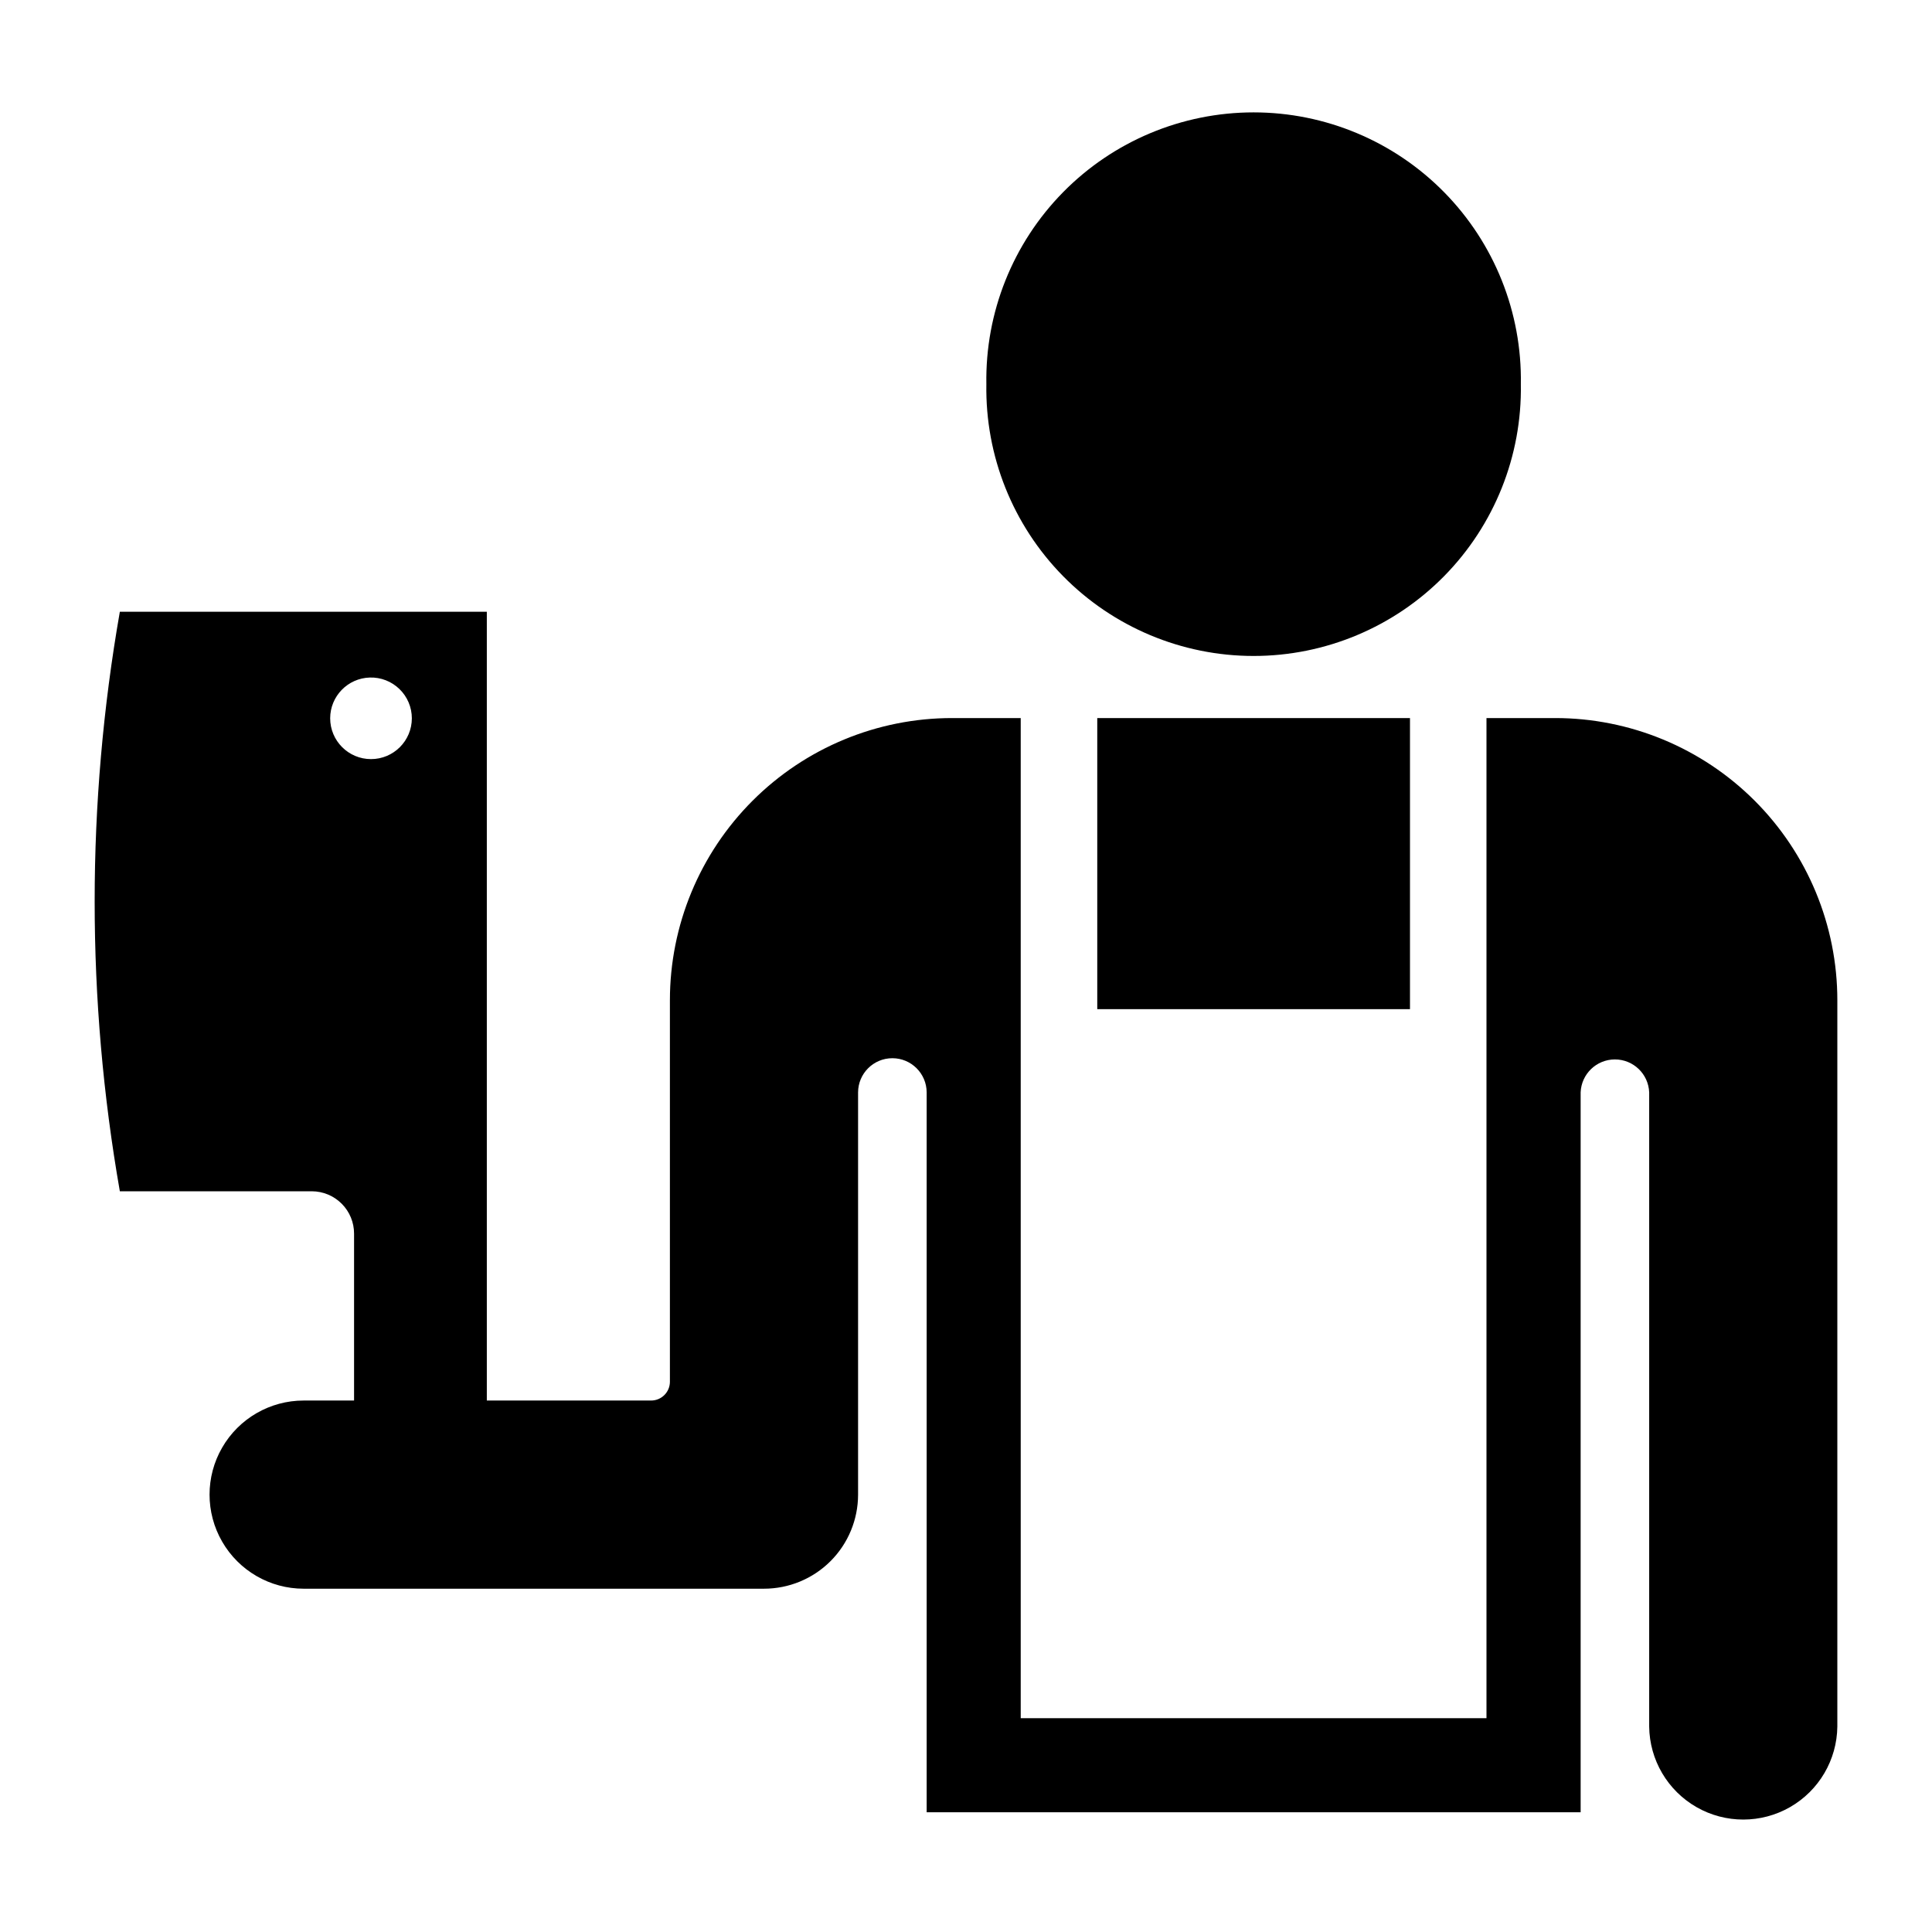
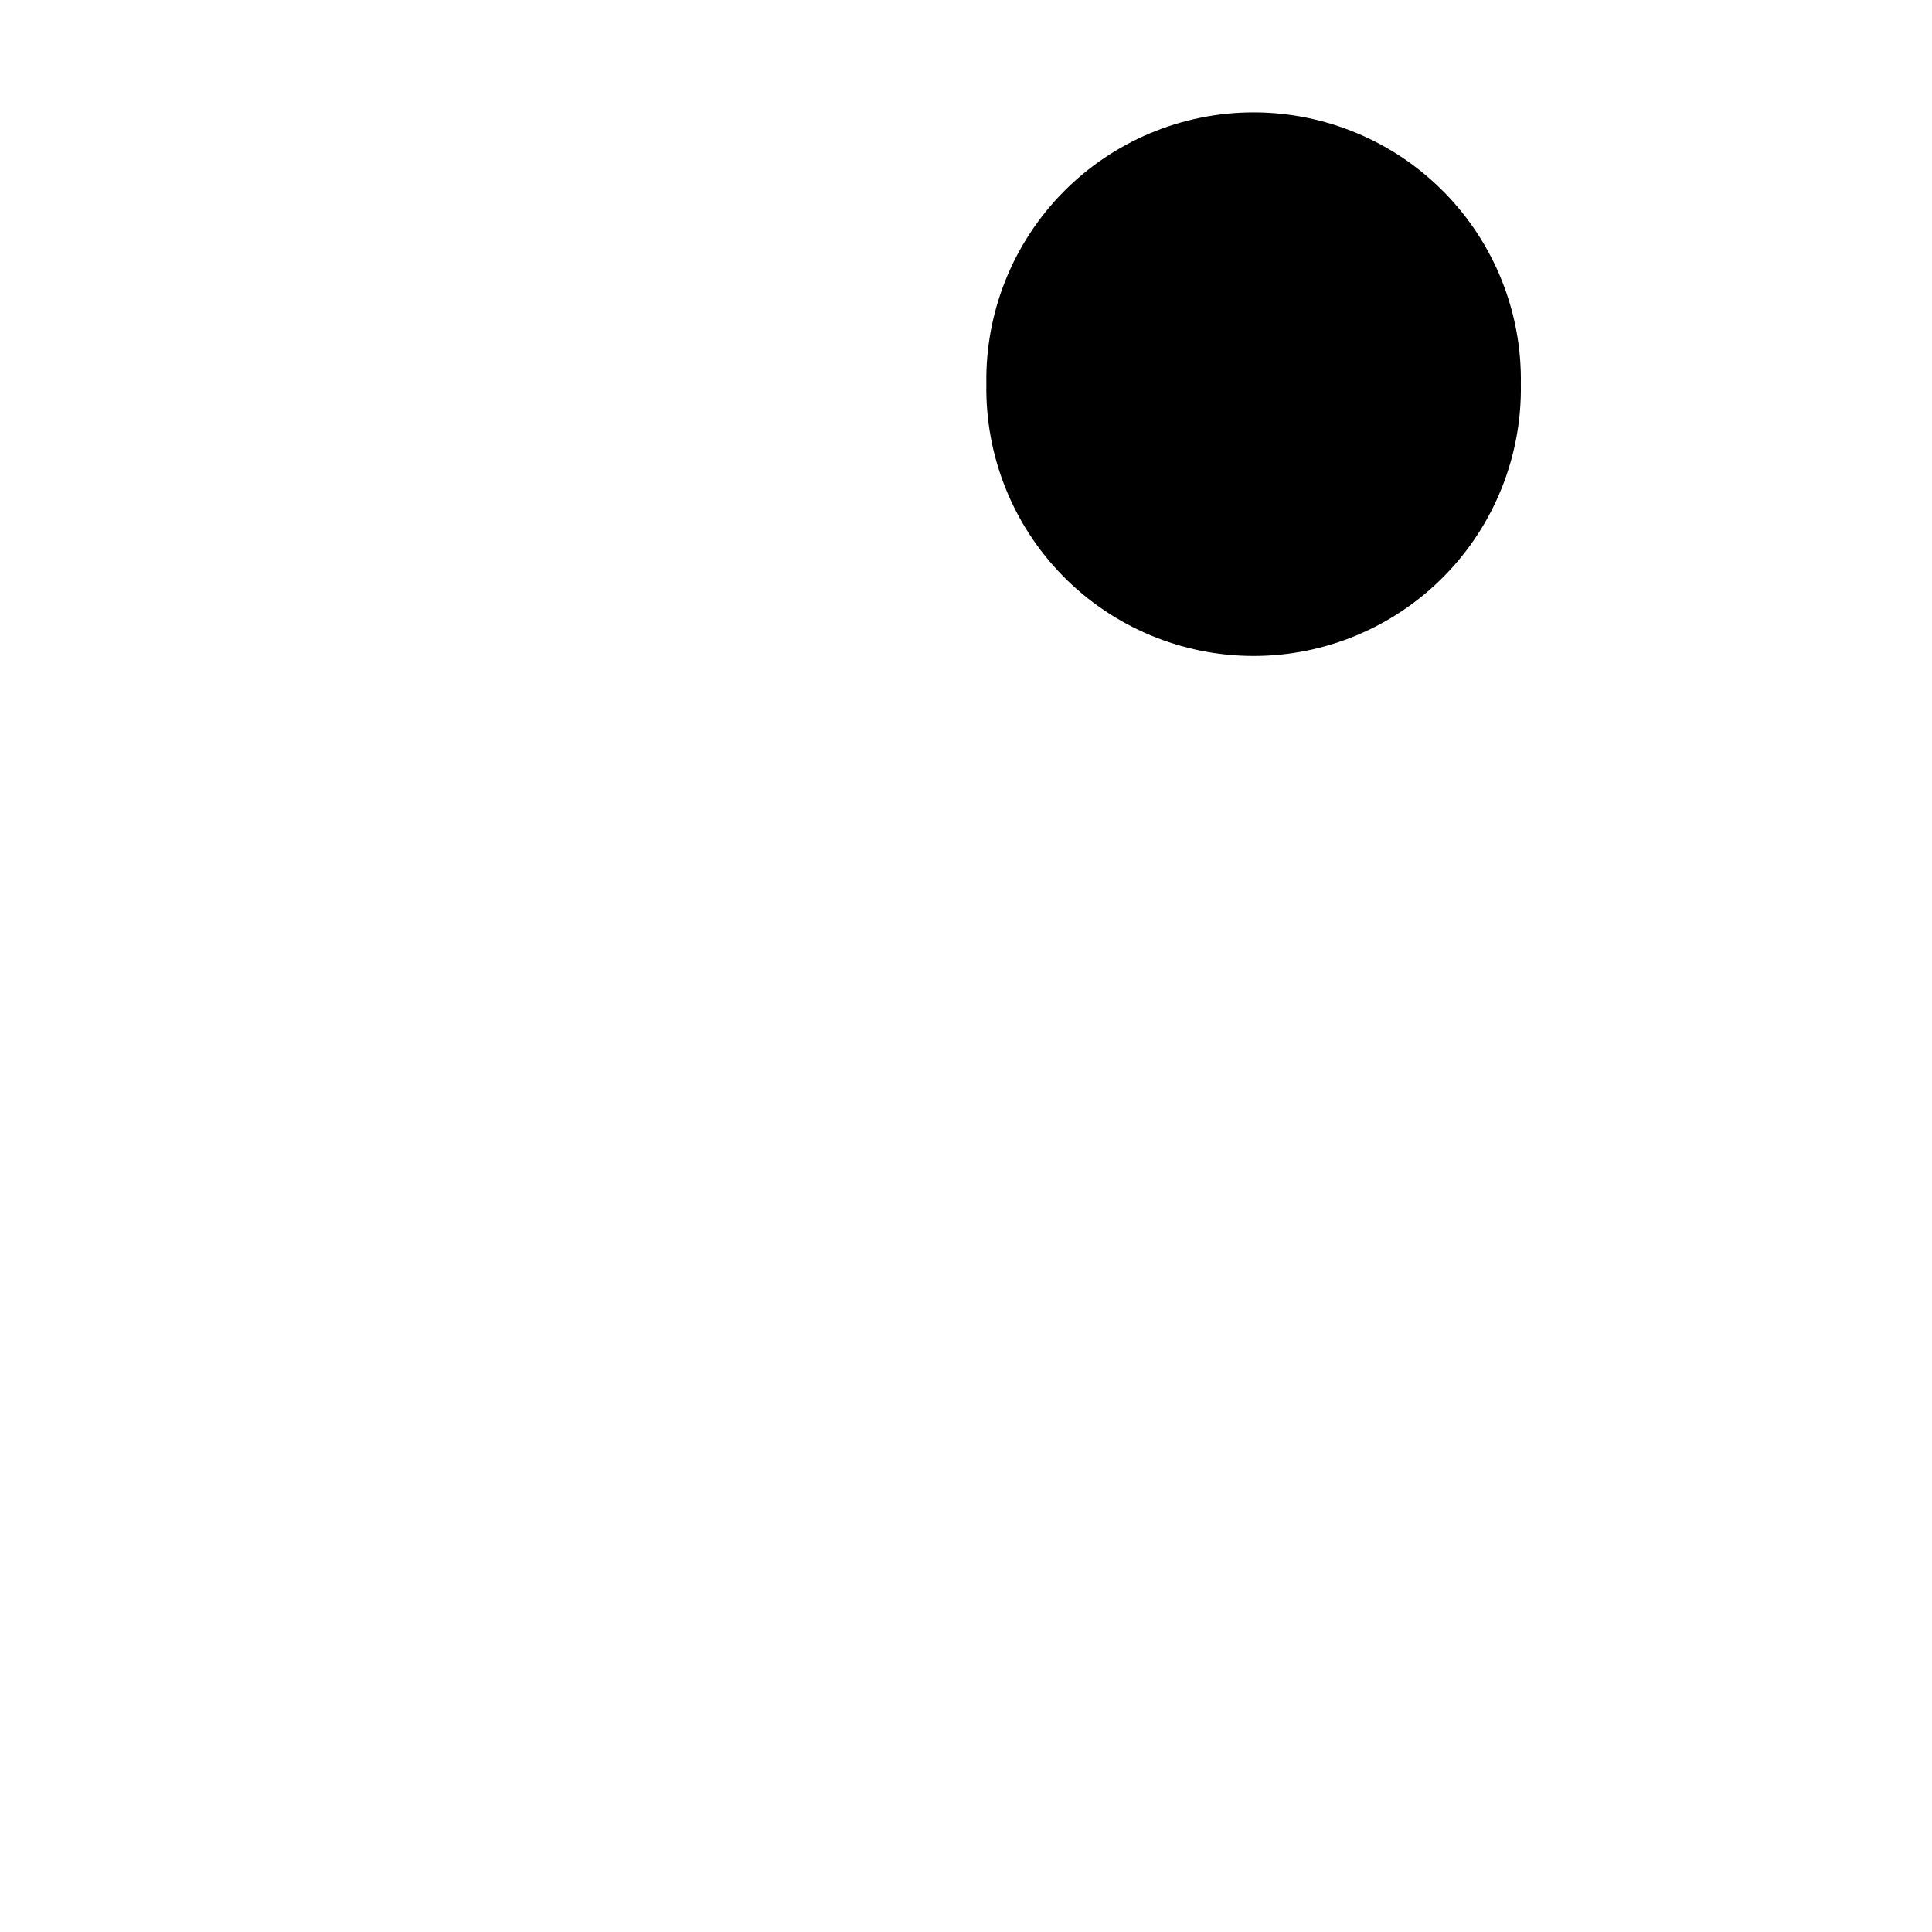
<svg xmlns="http://www.w3.org/2000/svg" fill="#000000" width="800px" height="800px" version="1.1" viewBox="144 144 512 512">
  <g>
-     <path d="m175.76 306.12c-8.898 50.809-8.898 102.77 0 153.58h50.859c2.977 0.004 5.832 1.188 7.934 3.297 2.106 2.106 3.285 4.965 3.277 7.941v44.219h-13.363c-8.906 0-17.137 4.754-21.59 12.469-4.457 7.711-4.457 17.215 0 24.93 4.453 7.715 12.684 12.469 21.59 12.469h121.99c6.613 0 12.953-2.621 17.633-7.297 4.676-4.672 7.305-11.012 7.309-17.625v-106.61 0.004c0.016-5.008 4.078-9.059 9.086-9.059s9.074 4.051 9.09 9.059v190.77h173.31v-190.77c0.188-4.879 4.199-8.738 9.082-8.738 4.883 0 8.895 3.859 9.082 8.738v168.05c0.098 8.84 4.871 16.969 12.543 21.363 7.676 4.391 17.102 4.391 24.777 0 7.672-4.394 12.445-12.523 12.543-21.363v-192.47c0-19.836-7.883-38.859-21.91-52.887-14.031-14.023-33.055-21.902-52.895-21.895h-18.176v265.05h-123.43v-265.05h-18.176c-19.836-0.004-38.859 7.875-52.883 21.902-14.027 14.023-21.906 33.043-21.91 52.879v101.12c-0.012 2.742-2.242 4.965-4.988 4.961h-43.531v-209.04zm66.238 17.434c2.922-0.09 5.754 1.008 7.852 3.043 2.102 2.031 3.289 4.828 3.293 7.75 0 5.977-4.844 10.824-10.82 10.824-5.977 0-10.824-4.848-10.824-10.824 0.012-5.844 4.66-10.621 10.5-10.793z" />
    <path d="m547.04 245.81c0.32-18.988-6.996-37.312-20.312-50.855-13.316-13.543-31.516-21.172-50.508-21.172s-37.191 7.629-50.508 21.172c-13.316 13.543-20.637 31.867-20.316 50.855-0.32 18.992 7 37.312 20.316 50.855 13.316 13.543 31.516 21.172 50.508 21.172s37.191-7.629 50.508-21.172c13.316-13.543 20.633-31.863 20.312-50.855z" />
-     <path d="m517.66 334.3h-82.875v77.137h82.875z" />
  </g>
</svg>